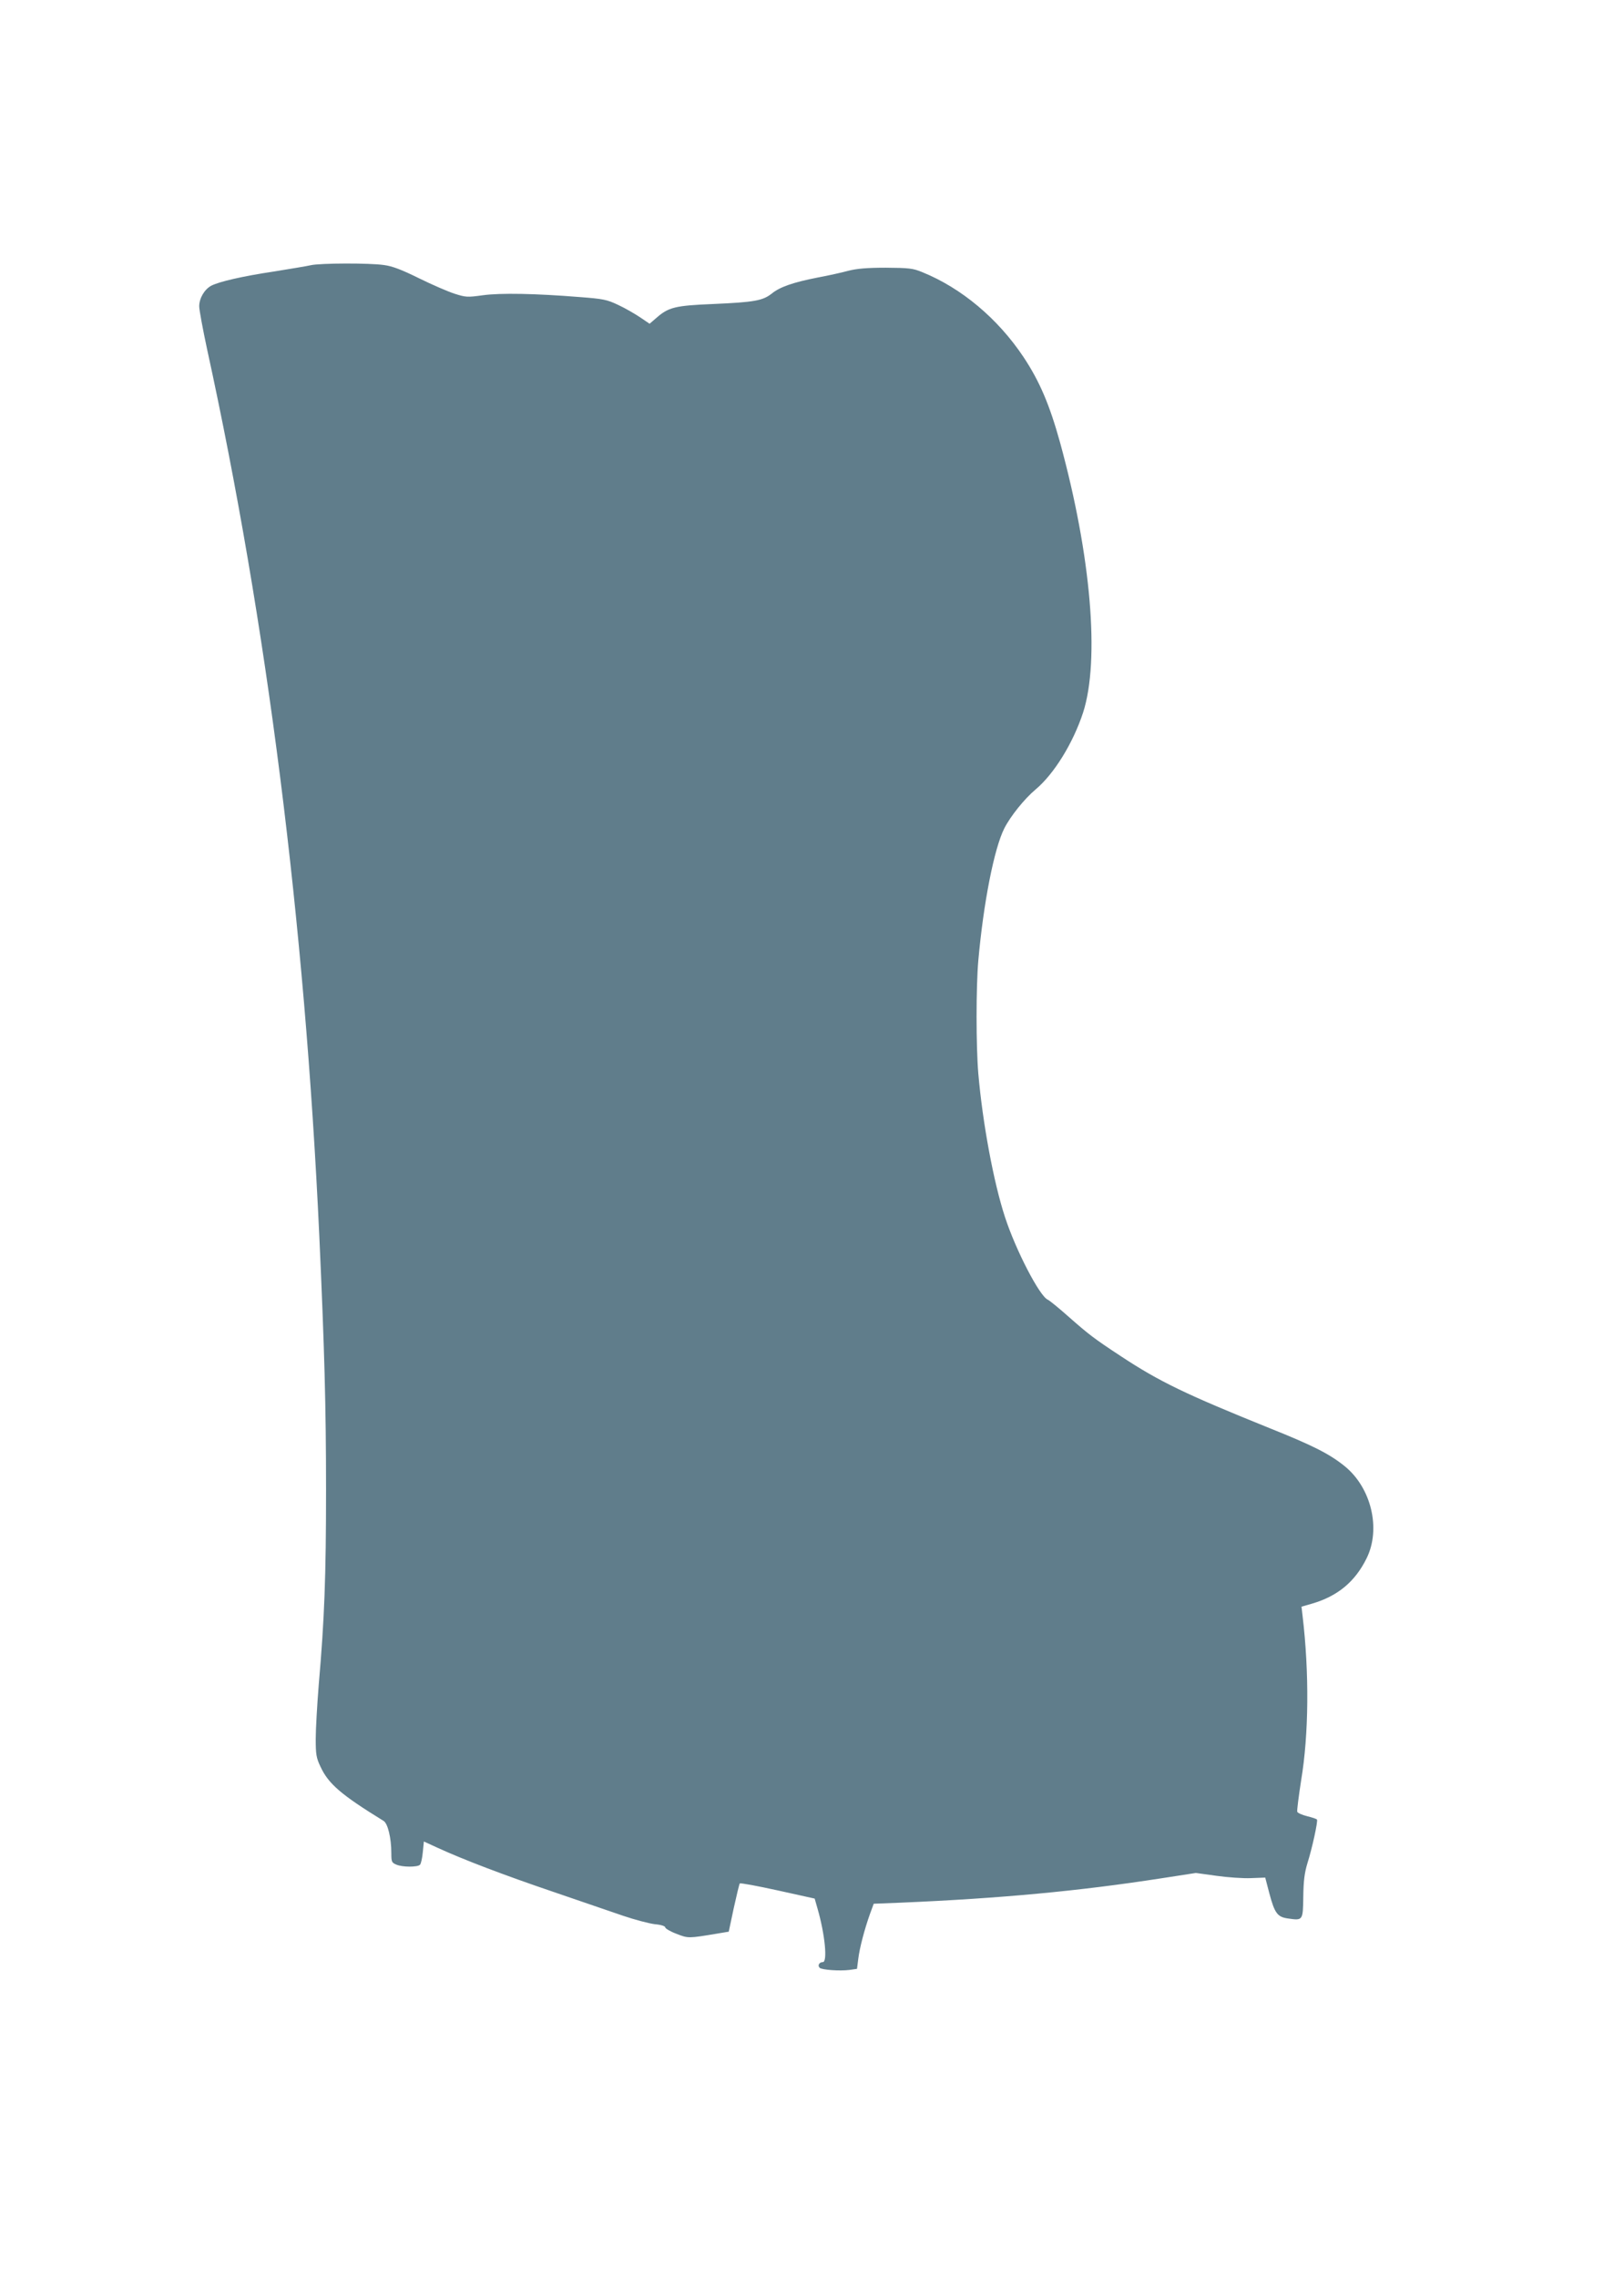
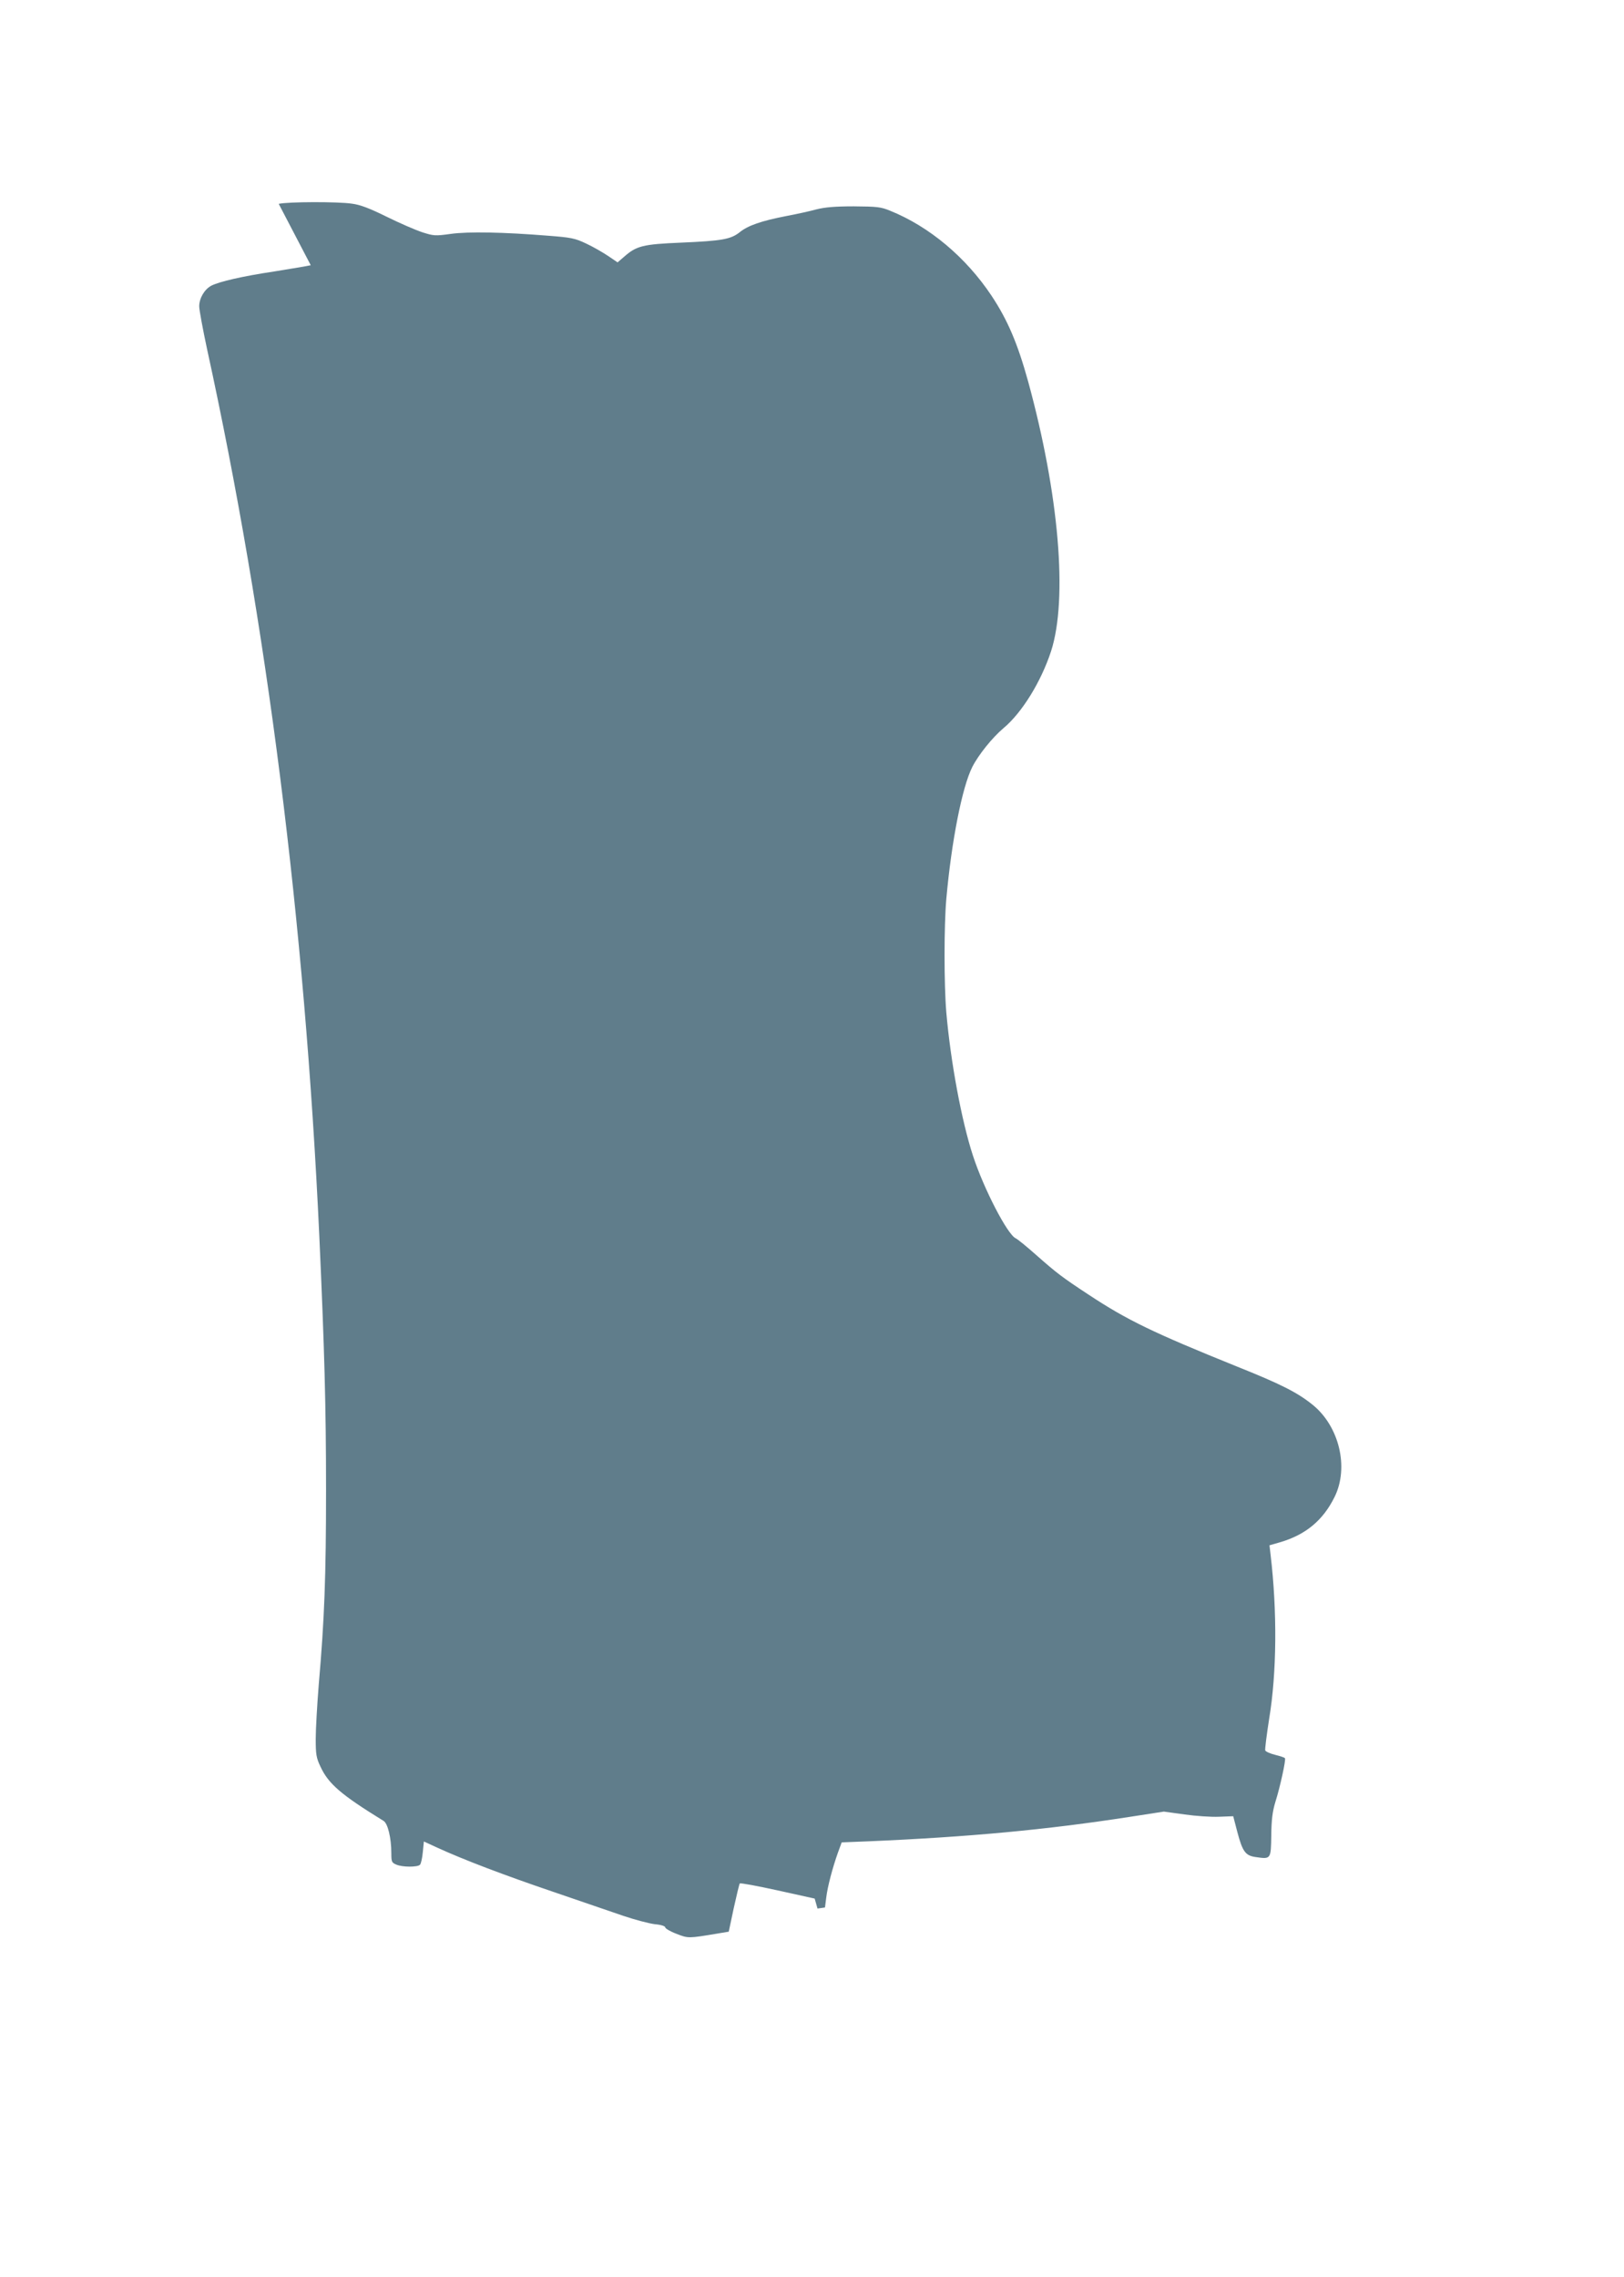
<svg xmlns="http://www.w3.org/2000/svg" version="1.0" width="913pt" height="1280pt" viewBox="0 0 913 1280" preserveAspectRatio="xMidYMid meet">
  <g transform="translate(0,1280) scale(0.1,-0.1)" fill="#607d8b" stroke="none">
-     <path d="M1747 11309 c-21 -5 -113 -20 -205 -35 -180 -27 -309 -57 -354 -80 -38 -20 -68 -70 -68 -116 0 -20 20 -128 44 -240 337 -1542 549 -3217 631 -4983 29 -640 38 -959 38 -1430 0 -488 -9 -727 -41 -1095 -9 -113 -17 -250 -17 -305 0 -87 3 -107 27 -157 45 -97 117 -158 354 -304 24 -14 44 -96 44 -181 0 -49 2 -54 28 -65 34 -15 119 -15 133 -1 6 6 13 38 16 71 l6 60 76 -35 c148 -68 380 -156 651 -248 151 -52 328 -112 394 -135 65 -22 145 -43 177 -47 36 -3 59 -11 59 -18 0 -6 28 -23 63 -36 66 -26 66 -26 228 1 l66 11 28 132 c16 73 31 135 34 139 3 4 99 -14 213 -39 l208 -46 16 -56 c42 -145 57 -301 30 -301 -20 0 -31 -19 -18 -32 12 -12 113 -19 168 -12 l42 6 7 55 c7 61 36 170 66 254 l21 57 151 6 c561 24 1001 65 1466 137 l194 30 116 -16 c63 -9 151 -15 194 -13 l80 3 23 -88 c30 -113 46 -134 106 -142 83 -12 83 -11 85 122 1 89 7 135 23 188 27 85 60 237 54 246 -2 4 -27 12 -55 19 -28 7 -53 18 -56 25 -2 8 8 87 22 177 43 258 46 604 8 924 l-6 52 59 17 c144 42 242 123 307 255 82 166 26 399 -126 520 -85 68 -178 115 -423 213 -468 189 -616 260 -834 404 -149 98 -180 122 -289 218 -56 50 -110 94 -121 99 -46 21 -179 277 -240 464 -64 195 -126 530 -150 807 -13 154 -13 487 0 635 29 325 89 630 146 743 35 69 113 166 176 219 104 87 211 261 267 432 95 294 45 882 -129 1517 -59 213 -115 345 -206 482 -144 216 -349 388 -569 477 -53 22 -75 24 -205 25 -106 0 -162 -5 -210 -17 -36 -10 -113 -27 -172 -38 -138 -27 -214 -53 -260 -91 -50 -39 -97 -48 -329 -58 -215 -9 -251 -18 -321 -80 l-36 -31 -53 36 c-30 20 -85 52 -124 70 -63 30 -85 34 -215 44 -248 20 -447 24 -547 10 -86 -12 -95 -11 -158 9 -37 12 -127 51 -200 87 -95 47 -149 68 -196 74 -80 12 -361 11 -412 -1z" />
+     <path d="M1747 11309 c-21 -5 -113 -20 -205 -35 -180 -27 -309 -57 -354 -80 -38 -20 -68 -70 -68 -116 0 -20 20 -128 44 -240 337 -1542 549 -3217 631 -4983 29 -640 38 -959 38 -1430 0 -488 -9 -727 -41 -1095 -9 -113 -17 -250 -17 -305 0 -87 3 -107 27 -157 45 -97 117 -158 354 -304 24 -14 44 -96 44 -181 0 -49 2 -54 28 -65 34 -15 119 -15 133 -1 6 6 13 38 16 71 l6 60 76 -35 c148 -68 380 -156 651 -248 151 -52 328 -112 394 -135 65 -22 145 -43 177 -47 36 -3 59 -11 59 -18 0 -6 28 -23 63 -36 66 -26 66 -26 228 1 l66 11 28 132 c16 73 31 135 34 139 3 4 99 -14 213 -39 l208 -46 16 -56 l42 6 7 55 c7 61 36 170 66 254 l21 57 151 6 c561 24 1001 65 1466 137 l194 30 116 -16 c63 -9 151 -15 194 -13 l80 3 23 -88 c30 -113 46 -134 106 -142 83 -12 83 -11 85 122 1 89 7 135 23 188 27 85 60 237 54 246 -2 4 -27 12 -55 19 -28 7 -53 18 -56 25 -2 8 8 87 22 177 43 258 46 604 8 924 l-6 52 59 17 c144 42 242 123 307 255 82 166 26 399 -126 520 -85 68 -178 115 -423 213 -468 189 -616 260 -834 404 -149 98 -180 122 -289 218 -56 50 -110 94 -121 99 -46 21 -179 277 -240 464 -64 195 -126 530 -150 807 -13 154 -13 487 0 635 29 325 89 630 146 743 35 69 113 166 176 219 104 87 211 261 267 432 95 294 45 882 -129 1517 -59 213 -115 345 -206 482 -144 216 -349 388 -569 477 -53 22 -75 24 -205 25 -106 0 -162 -5 -210 -17 -36 -10 -113 -27 -172 -38 -138 -27 -214 -53 -260 -91 -50 -39 -97 -48 -329 -58 -215 -9 -251 -18 -321 -80 l-36 -31 -53 36 c-30 20 -85 52 -124 70 -63 30 -85 34 -215 44 -248 20 -447 24 -547 10 -86 -12 -95 -11 -158 9 -37 12 -127 51 -200 87 -95 47 -149 68 -196 74 -80 12 -361 11 -412 -1z" />
  </g>
</svg>